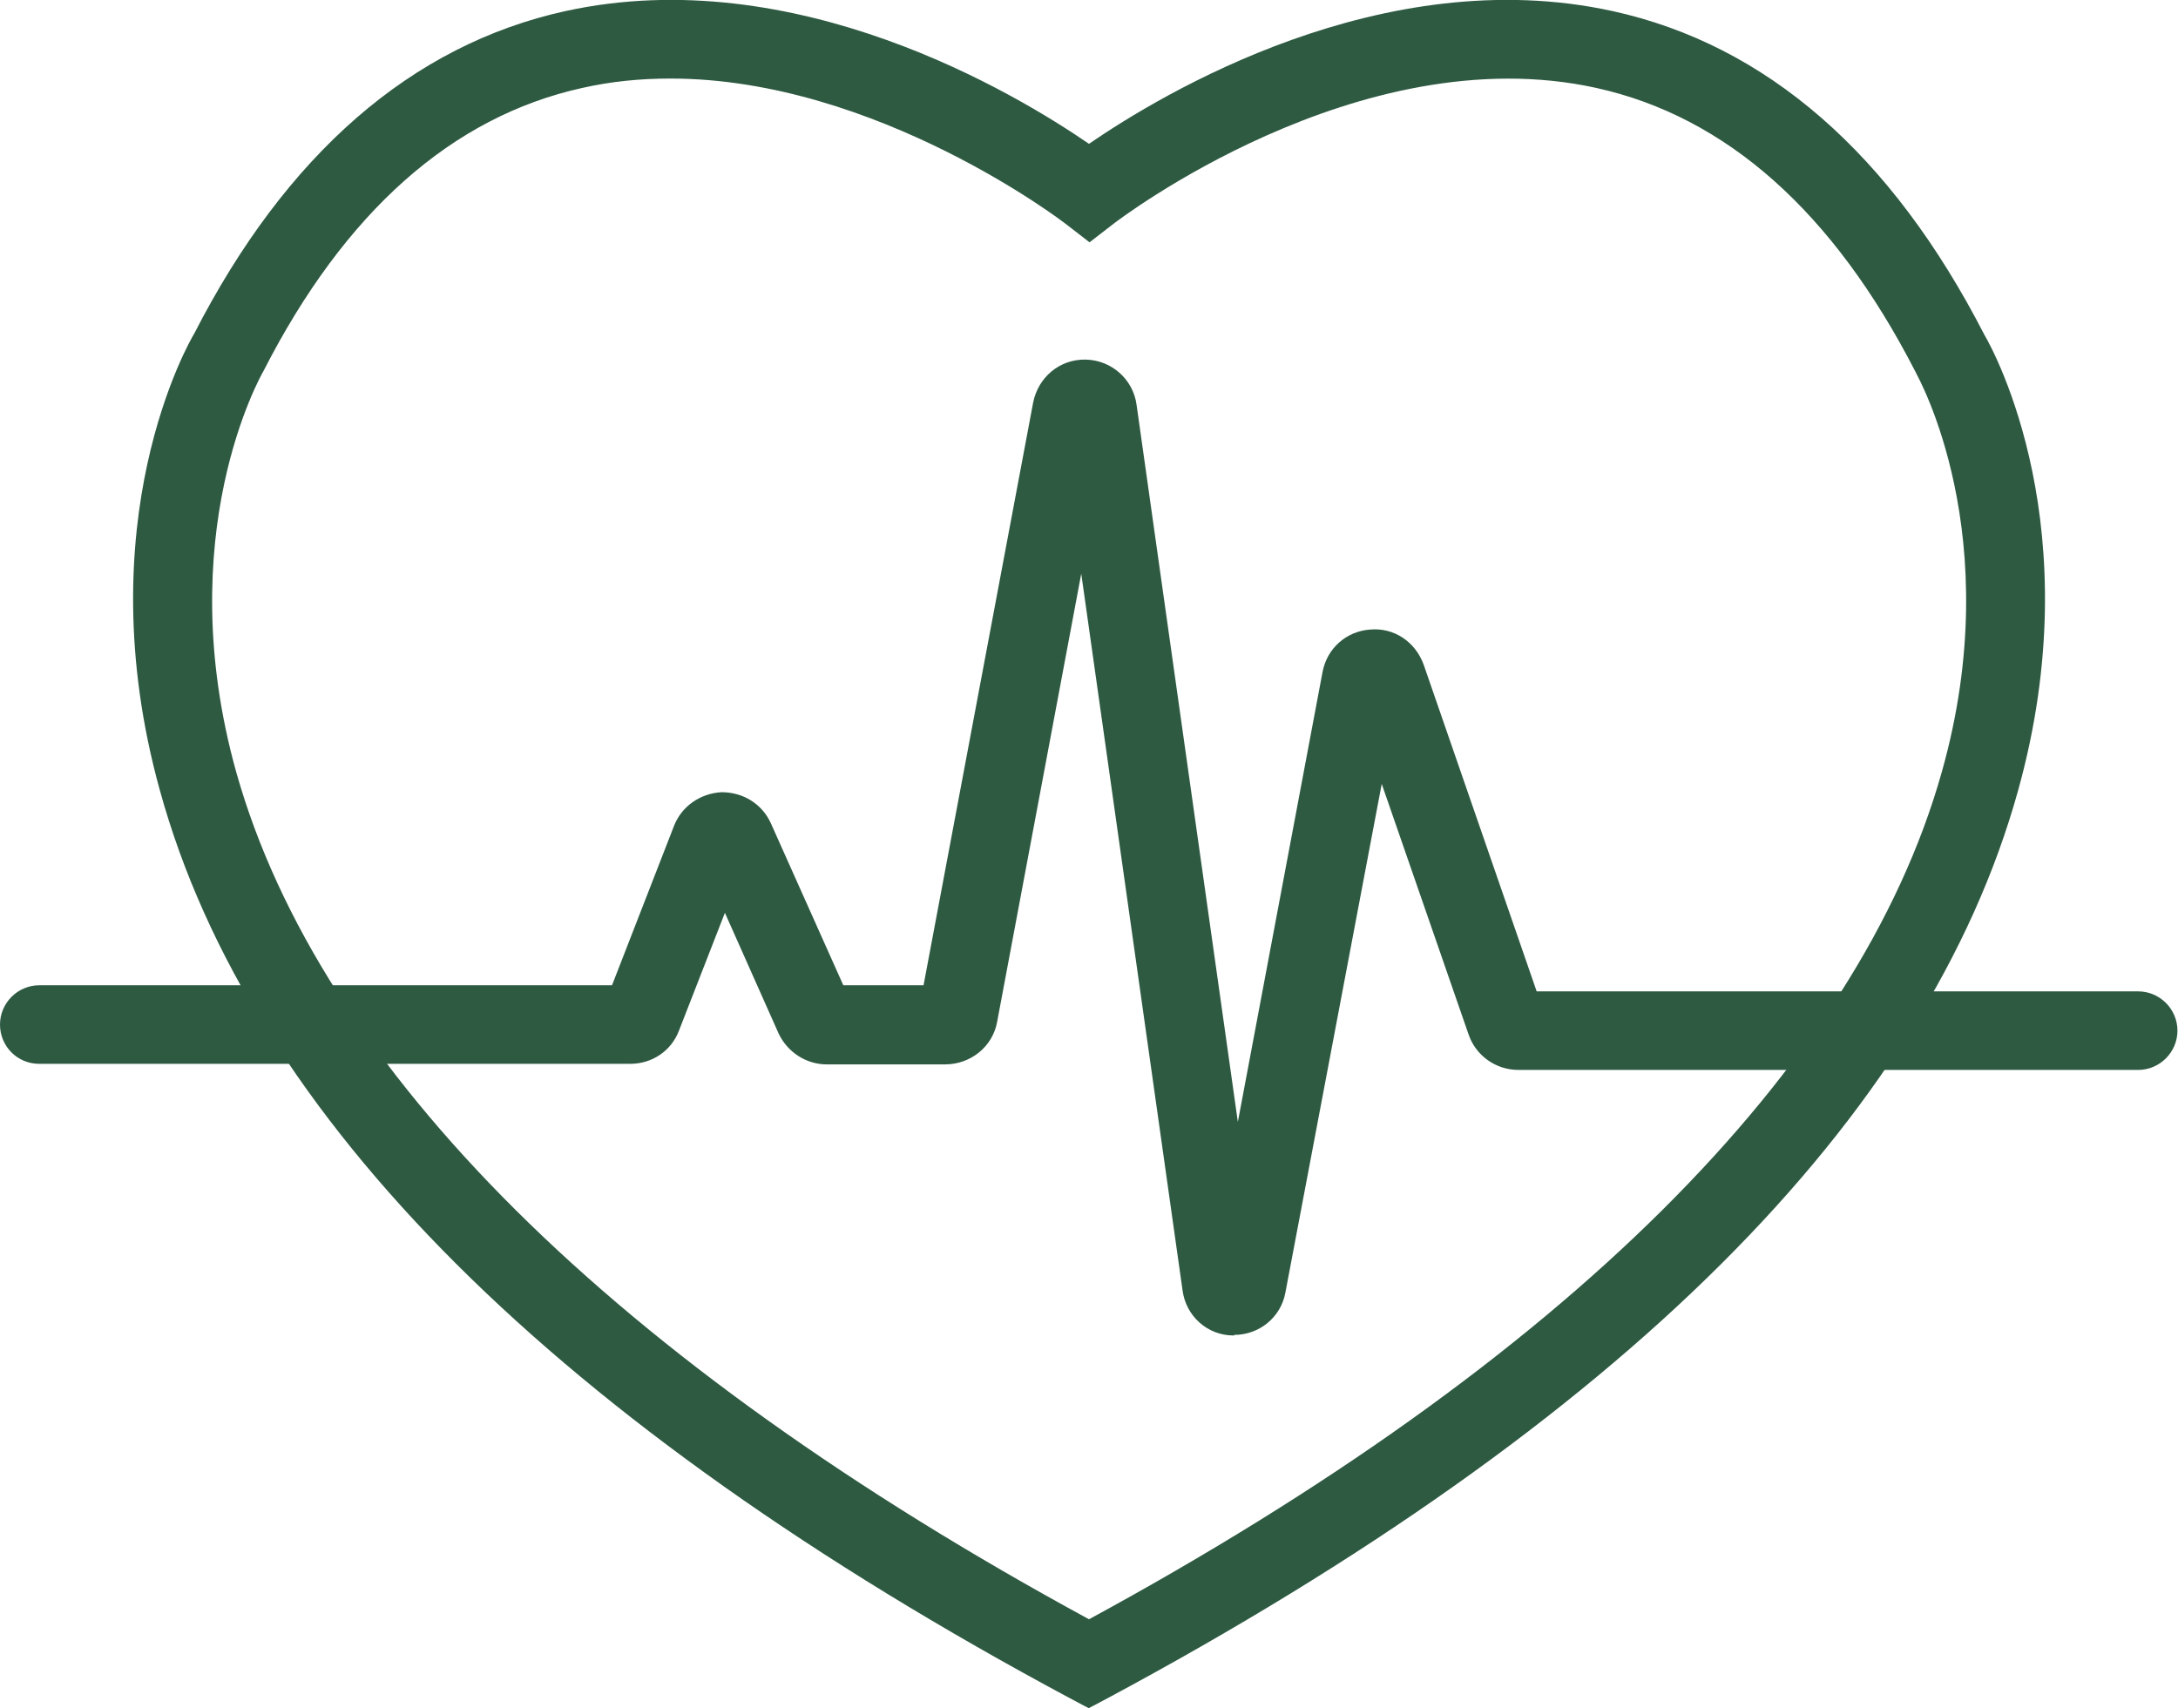
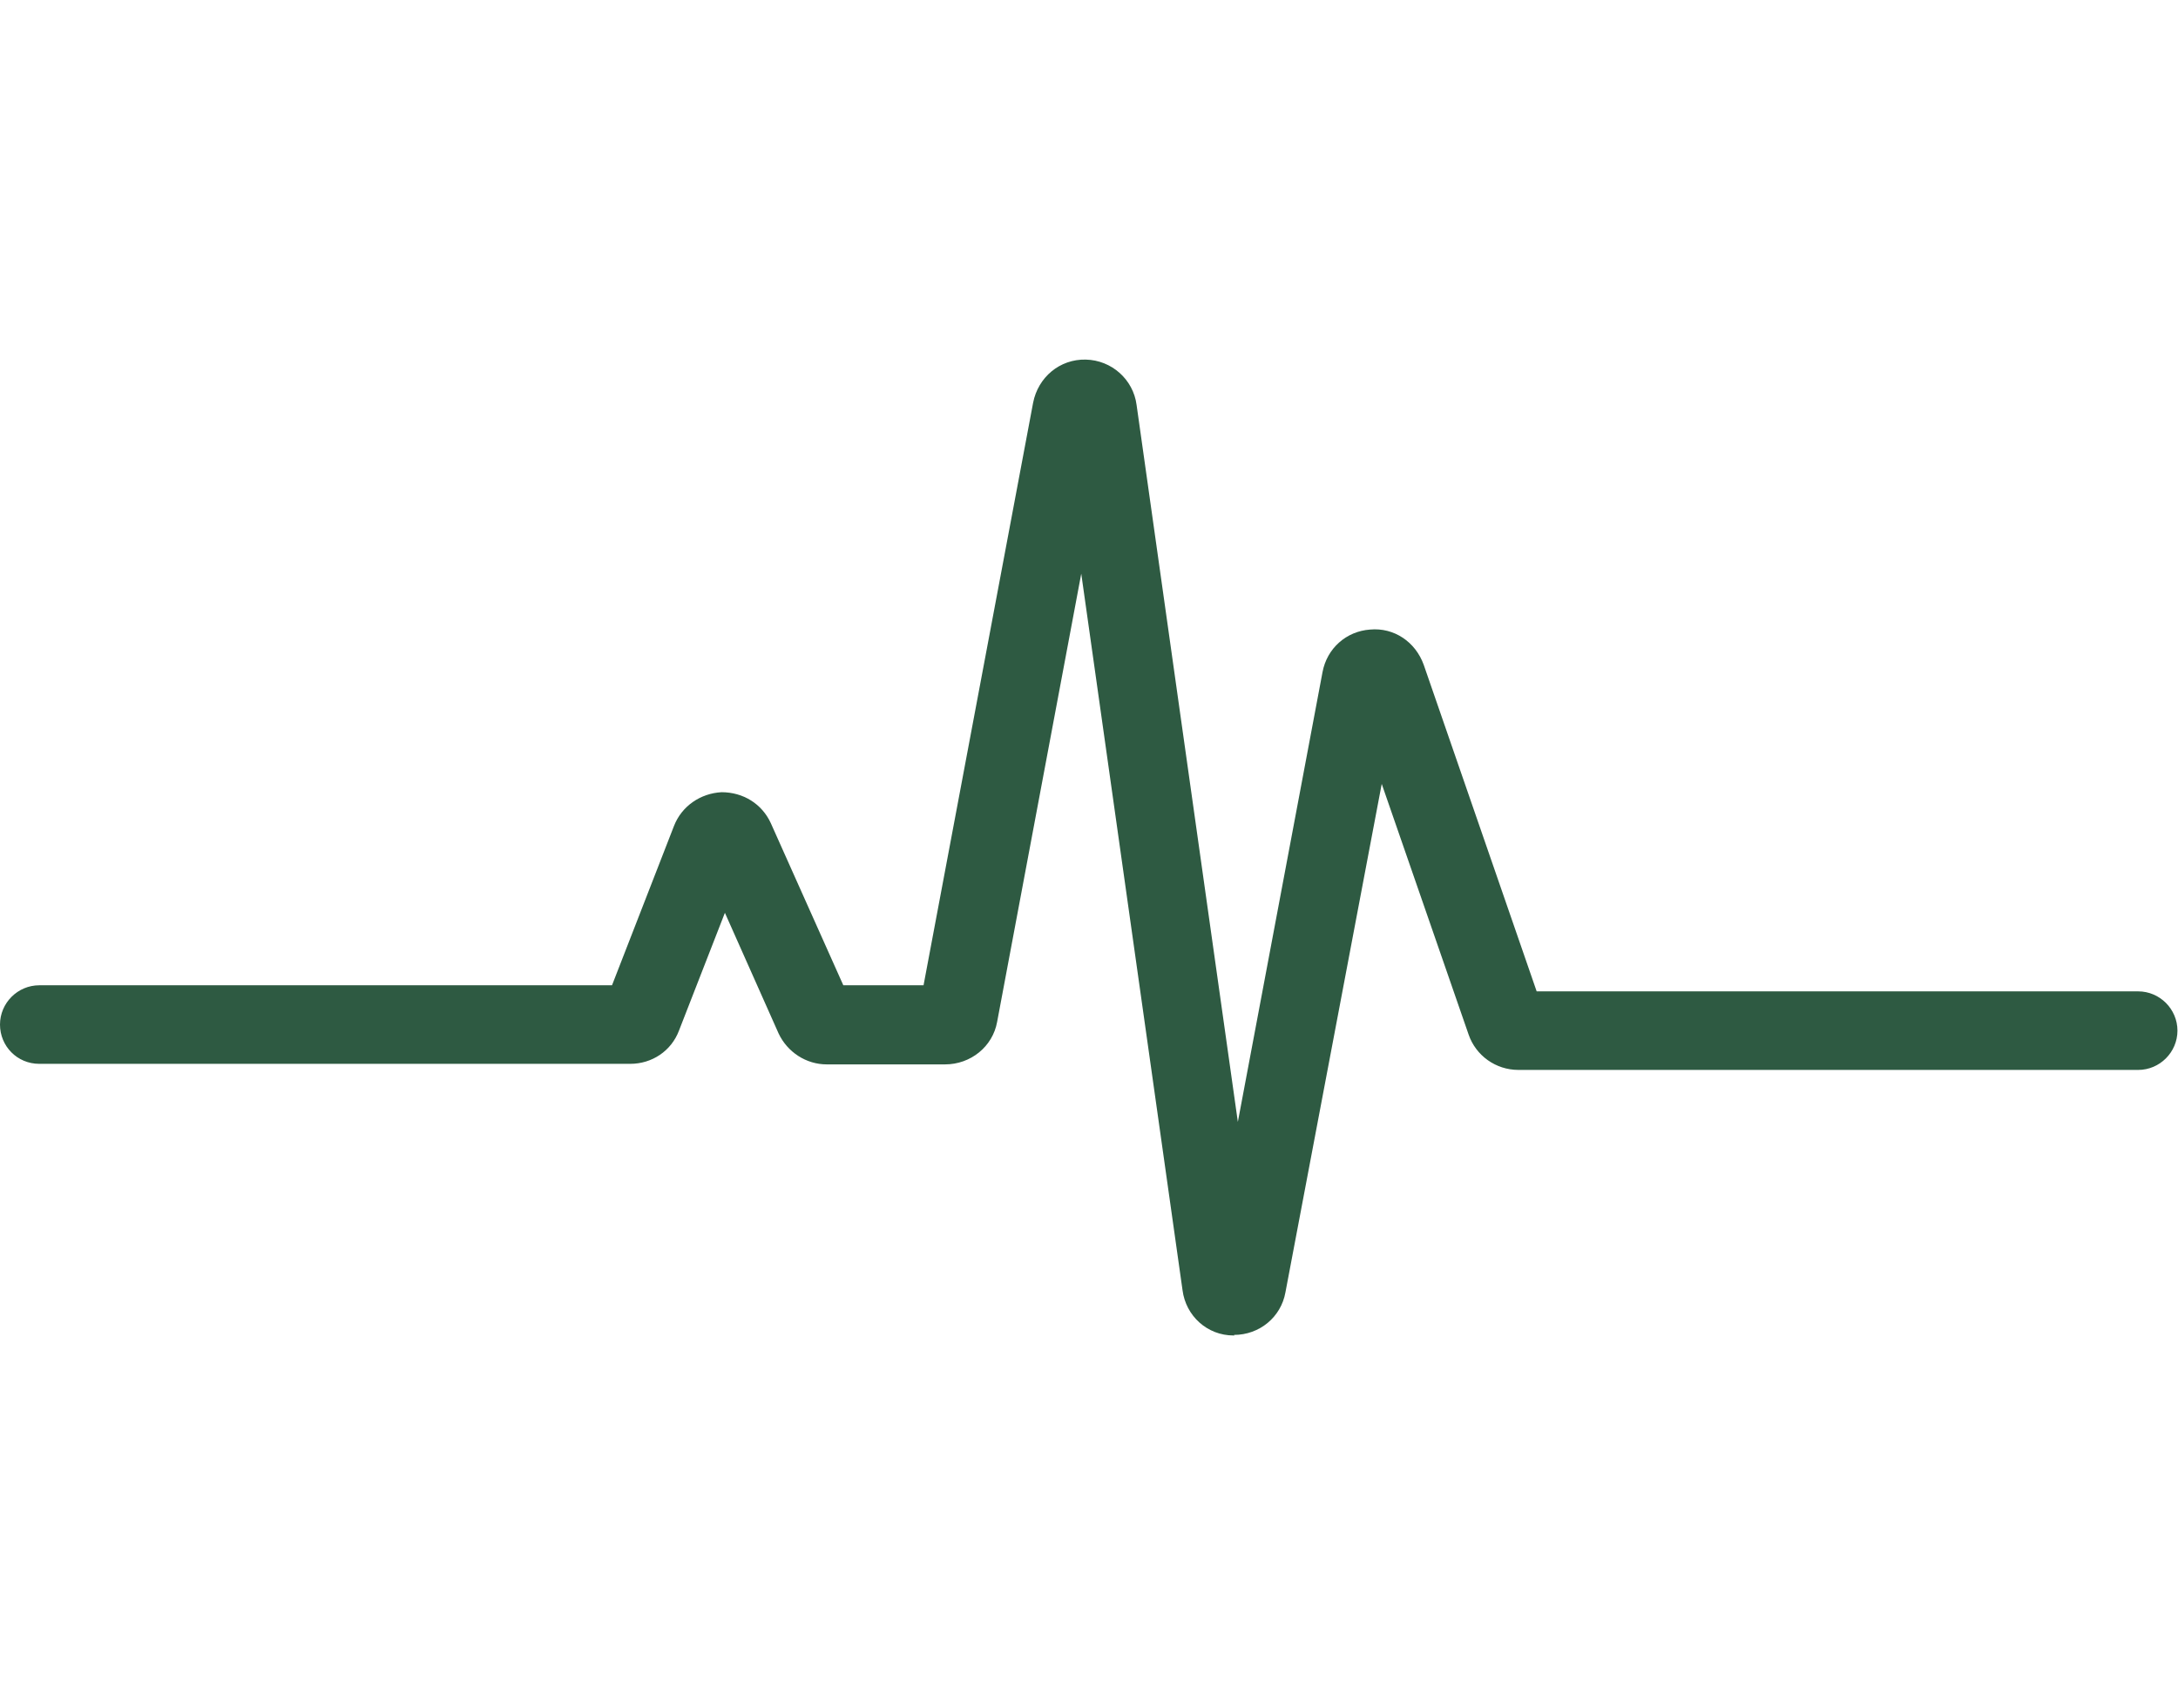
<svg xmlns="http://www.w3.org/2000/svg" id="Layer_2" data-name="Layer 2" viewBox="0 0 39.36 30.88">
  <defs>
    <style>
      .cls-1 {
        fill: #2e5a42;
      }
    </style>
  </defs>
  <g id="Layer_1-2" data-name="Layer 1">
    <g>
-       <path class="cls-1" d="M19.68,30.88l-.34-.18C10.06,25.73,4.52,20.2,2.89,14.29c-1.35-4.87.54-8.13.62-8.26C5.17,2.79,7.44.81,10.22.2c4.16-.91,8.15,1.5,9.46,2.4,1.31-.9,5.3-3.31,9.46-2.4,2.78.61,5.04,2.58,6.72,5.85.19.32,1.92,3.53.61,8.24-1.64,5.91-7.17,11.43-16.46,16.41l-.34.18ZM12.11,1.42c-.53,0-1.06.05-1.59.17-2.35.52-4.29,2.24-5.76,5.12-.04.07-1.69,2.96-.49,7.25,1.51,5.36,6.83,10.65,15.41,15.31,8.58-4.66,13.9-9.95,15.41-15.31,1.21-4.28-.45-7.18-.46-7.21l-.02-.04c-1.48-2.88-3.41-4.6-5.76-5.12-4.3-.95-8.68,2.42-8.72,2.45l-.44.34-.44-.34s-3.4-2.62-7.13-2.62" />
      <path class="cls-1" d="M22.31,24.14h-.02c-.47,0-.86-.35-.92-.82l-1.83-12.95-1.52,8.1c-.08.45-.48.77-.94.77h-2.14c-.37,0-.71-.22-.87-.56l-.97-2.18-.83,2.13c-.14.37-.49.6-.88.6H.71c-.4,0-.71-.32-.71-.71s.32-.71.71-.71h10.35l1.12-2.88c.14-.36.48-.59.86-.61.39,0,.73.21.89.56l1.31,2.93h1.45l1.98-10.53c.09-.46.48-.79.95-.78.47.01.86.36.92.82l1.83,12.96,1.53-8.13c.08-.43.43-.74.86-.77.43-.04.82.22.97.64l2.04,5.9h10.87c.39,0,.71.32.71.71s-.32.71-.71.71h-11.2c-.41,0-.77-.26-.9-.64l-1.57-4.53-1.74,9.19c-.08.45-.47.77-.93.77M16.62,18.21h0s0,0,0,0Z" />
    </g>
  </g>
</svg>